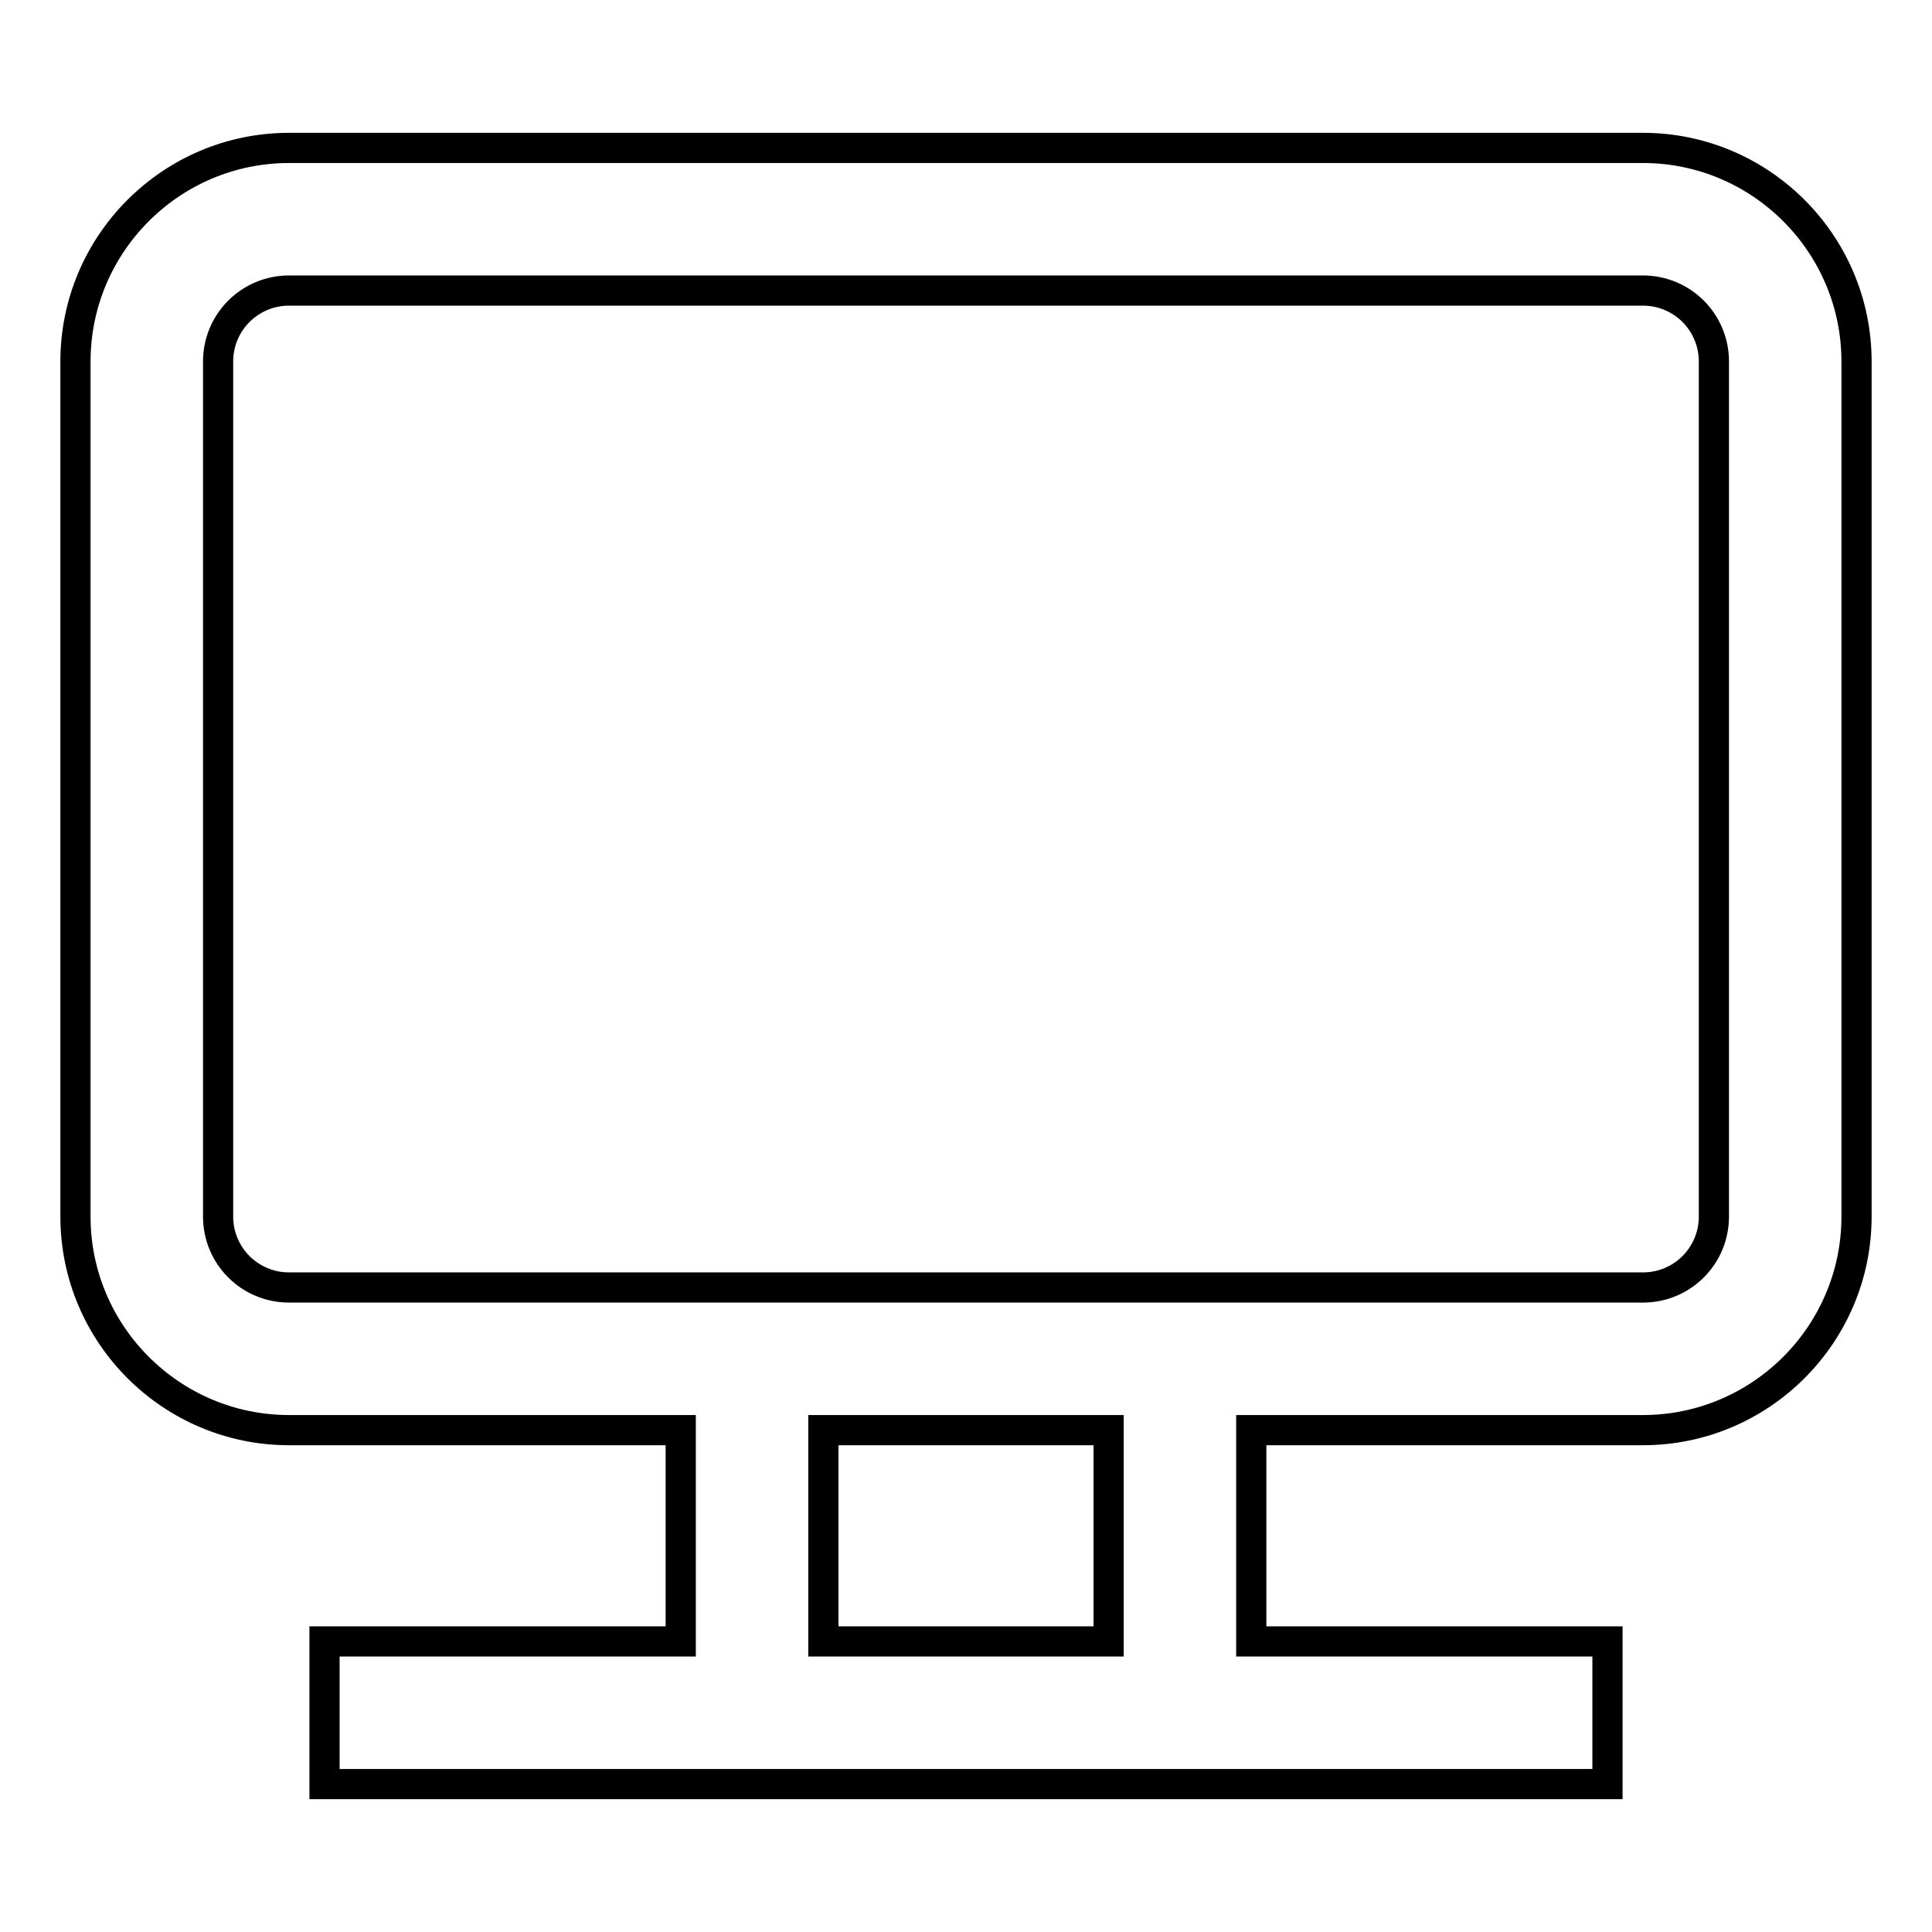
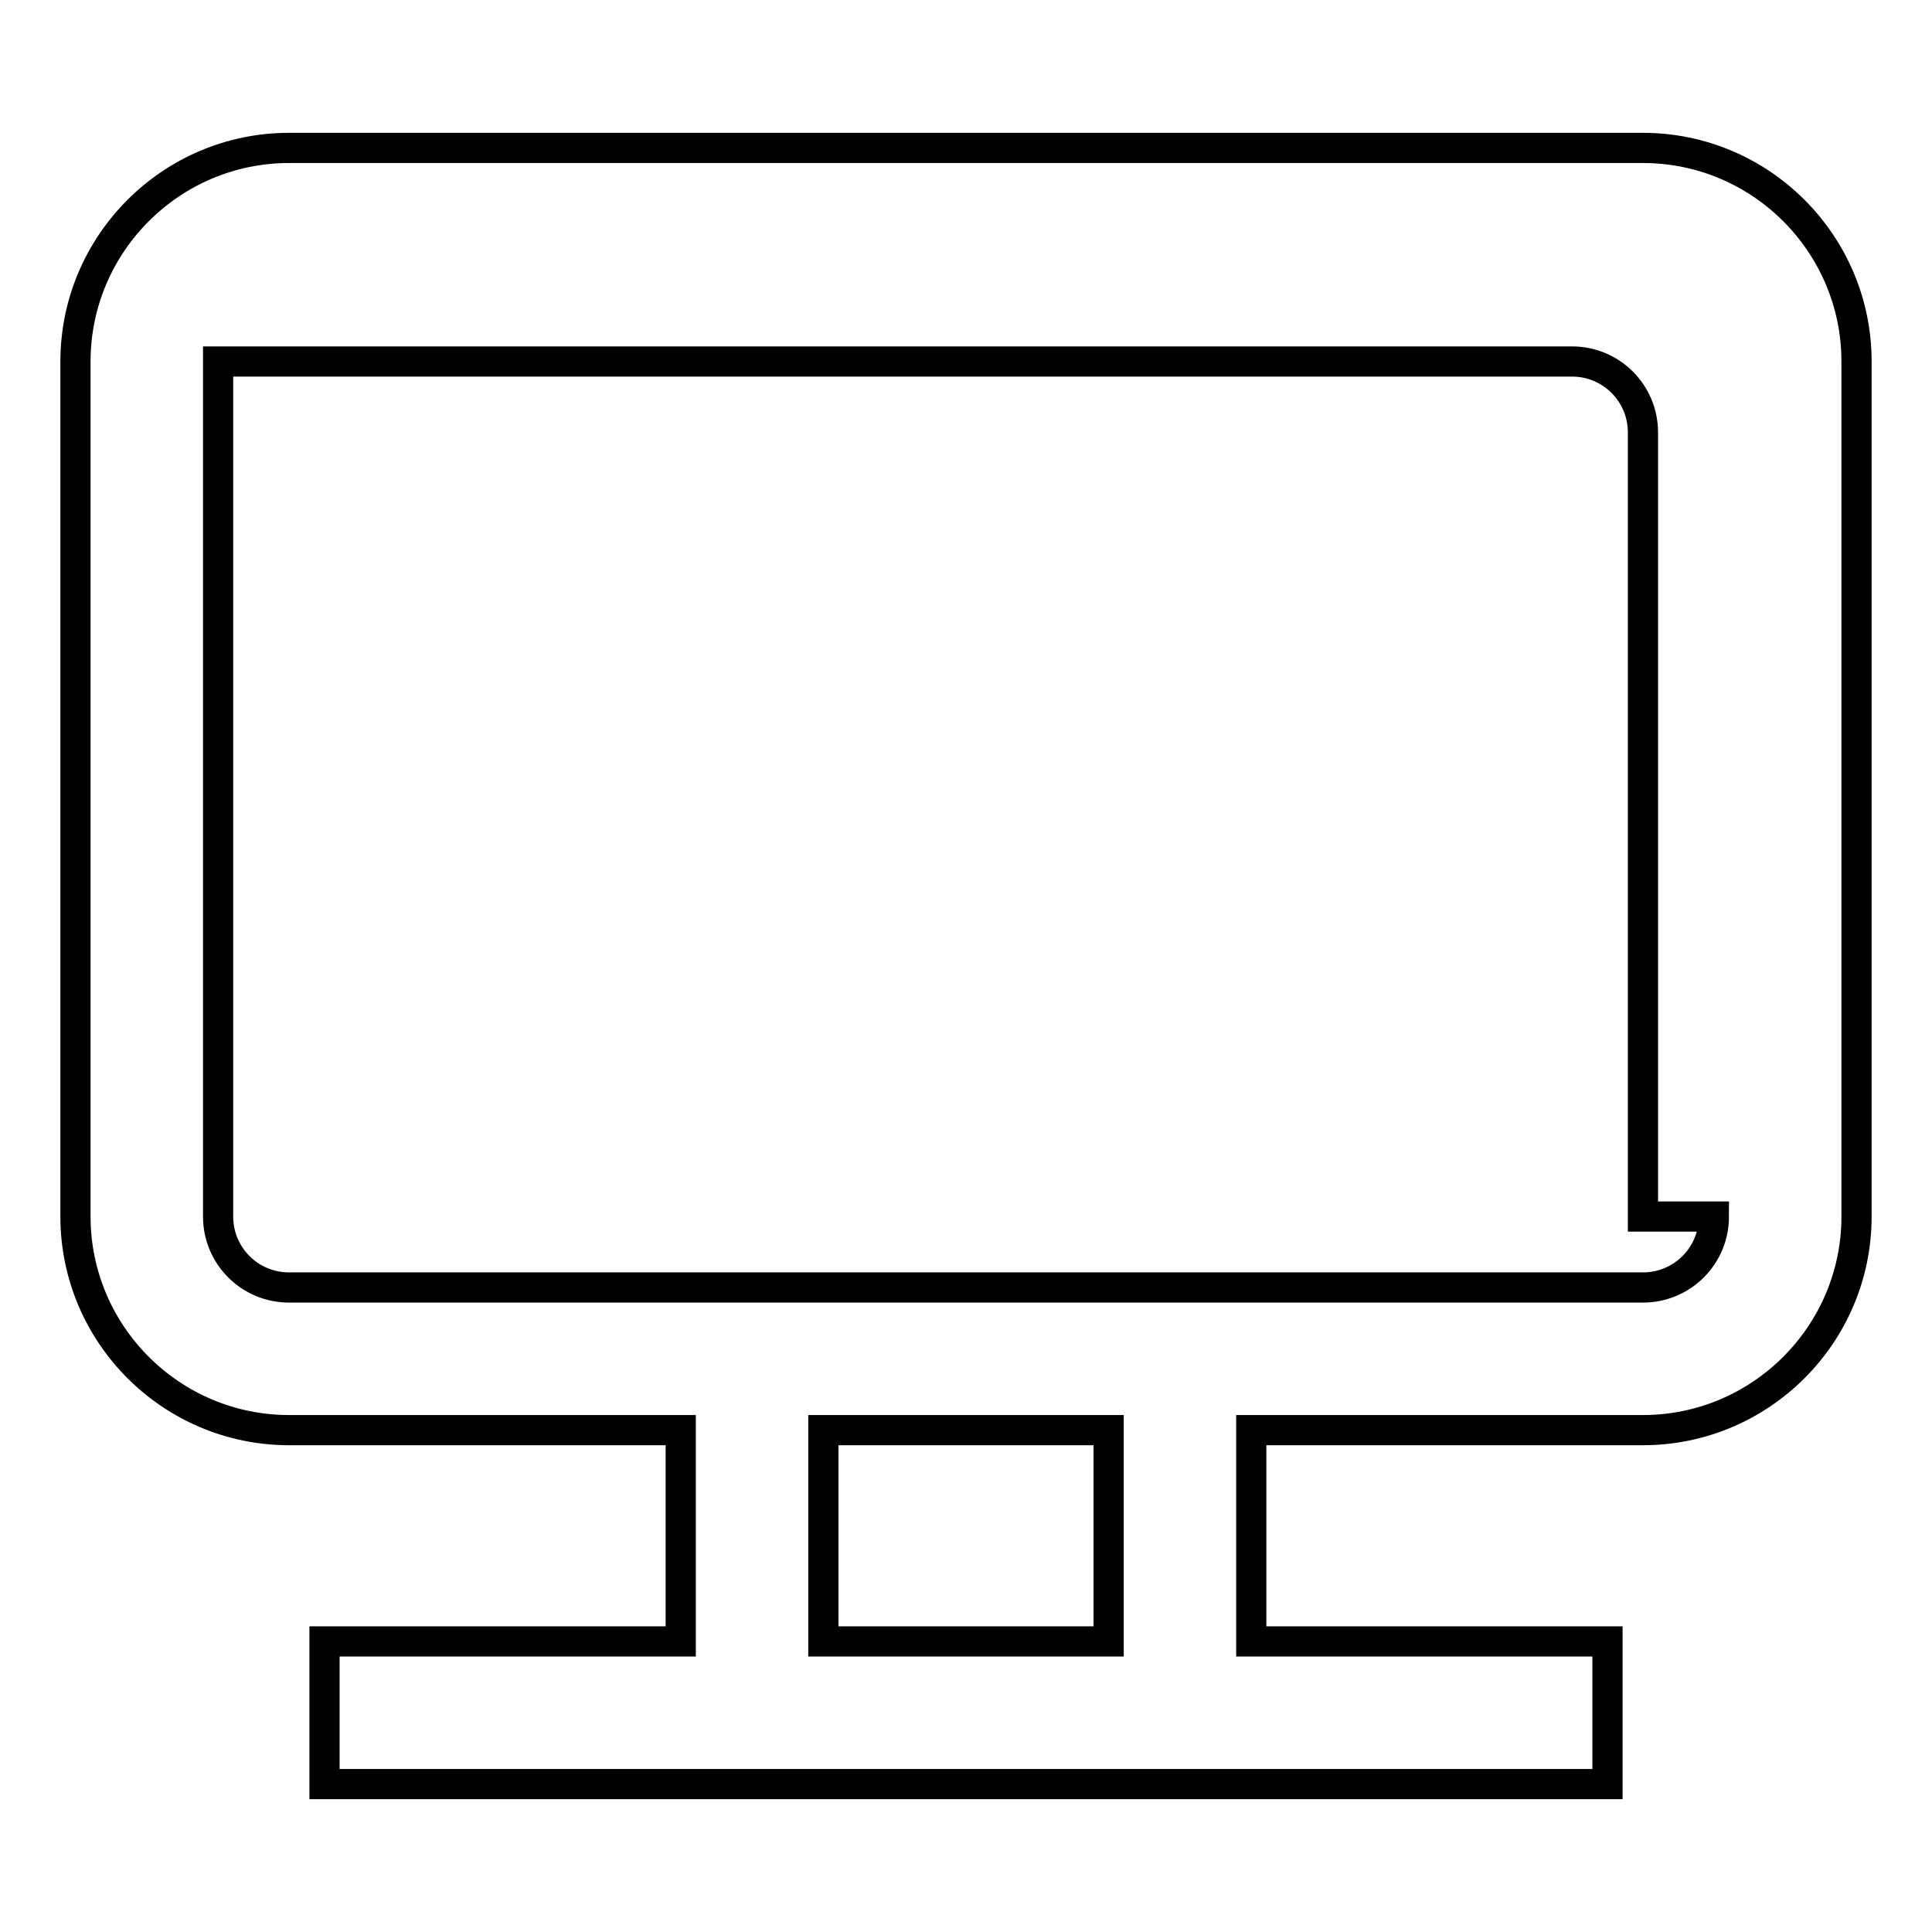
<svg xmlns="http://www.w3.org/2000/svg" version="1.1" x="0px" y="0px" viewBox="0 0 256 256" enable-background="new 0 0 256 256" xml:space="preserve">
  <g>
-     <path stroke-width="4" fill-opacity="0" stroke="#000000" d="M217.7,19.6H38.3C22.7,19.6,10,32.3,10,47.9v113.3c0,15.6,12.7,28.3,28.3,28.3h51.9v28H43v18.9H213v-18.9 h-47.2v-28h51.9c15.6,0,28.3-12.7,28.3-28.3V47.9C246,32.3,233.3,19.6,217.7,19.6z M146.9,217.5h-37.8v-28h37.8L146.9,217.5z  M227.1,161.2c0,5.2-4.2,9.4-9.4,9.4H38.3c-5.2,0-9.4-4.2-9.4-9.4V47.9c0-5.2,4.2-9.4,9.4-9.4h179.4c5.2,0,9.4,4.2,9.4,9.4V161.2z" />
+     <path stroke-width="4" fill-opacity="0" stroke="#000000" d="M217.7,19.6H38.3C22.7,19.6,10,32.3,10,47.9v113.3c0,15.6,12.7,28.3,28.3,28.3h51.9v28H43v18.9H213v-18.9 h-47.2v-28h51.9c15.6,0,28.3-12.7,28.3-28.3V47.9C246,32.3,233.3,19.6,217.7,19.6z M146.9,217.5h-37.8v-28h37.8L146.9,217.5z  M227.1,161.2c0,5.2-4.2,9.4-9.4,9.4H38.3c-5.2,0-9.4-4.2-9.4-9.4V47.9h179.4c5.2,0,9.4,4.2,9.4,9.4V161.2z" />
  </g>
</svg>